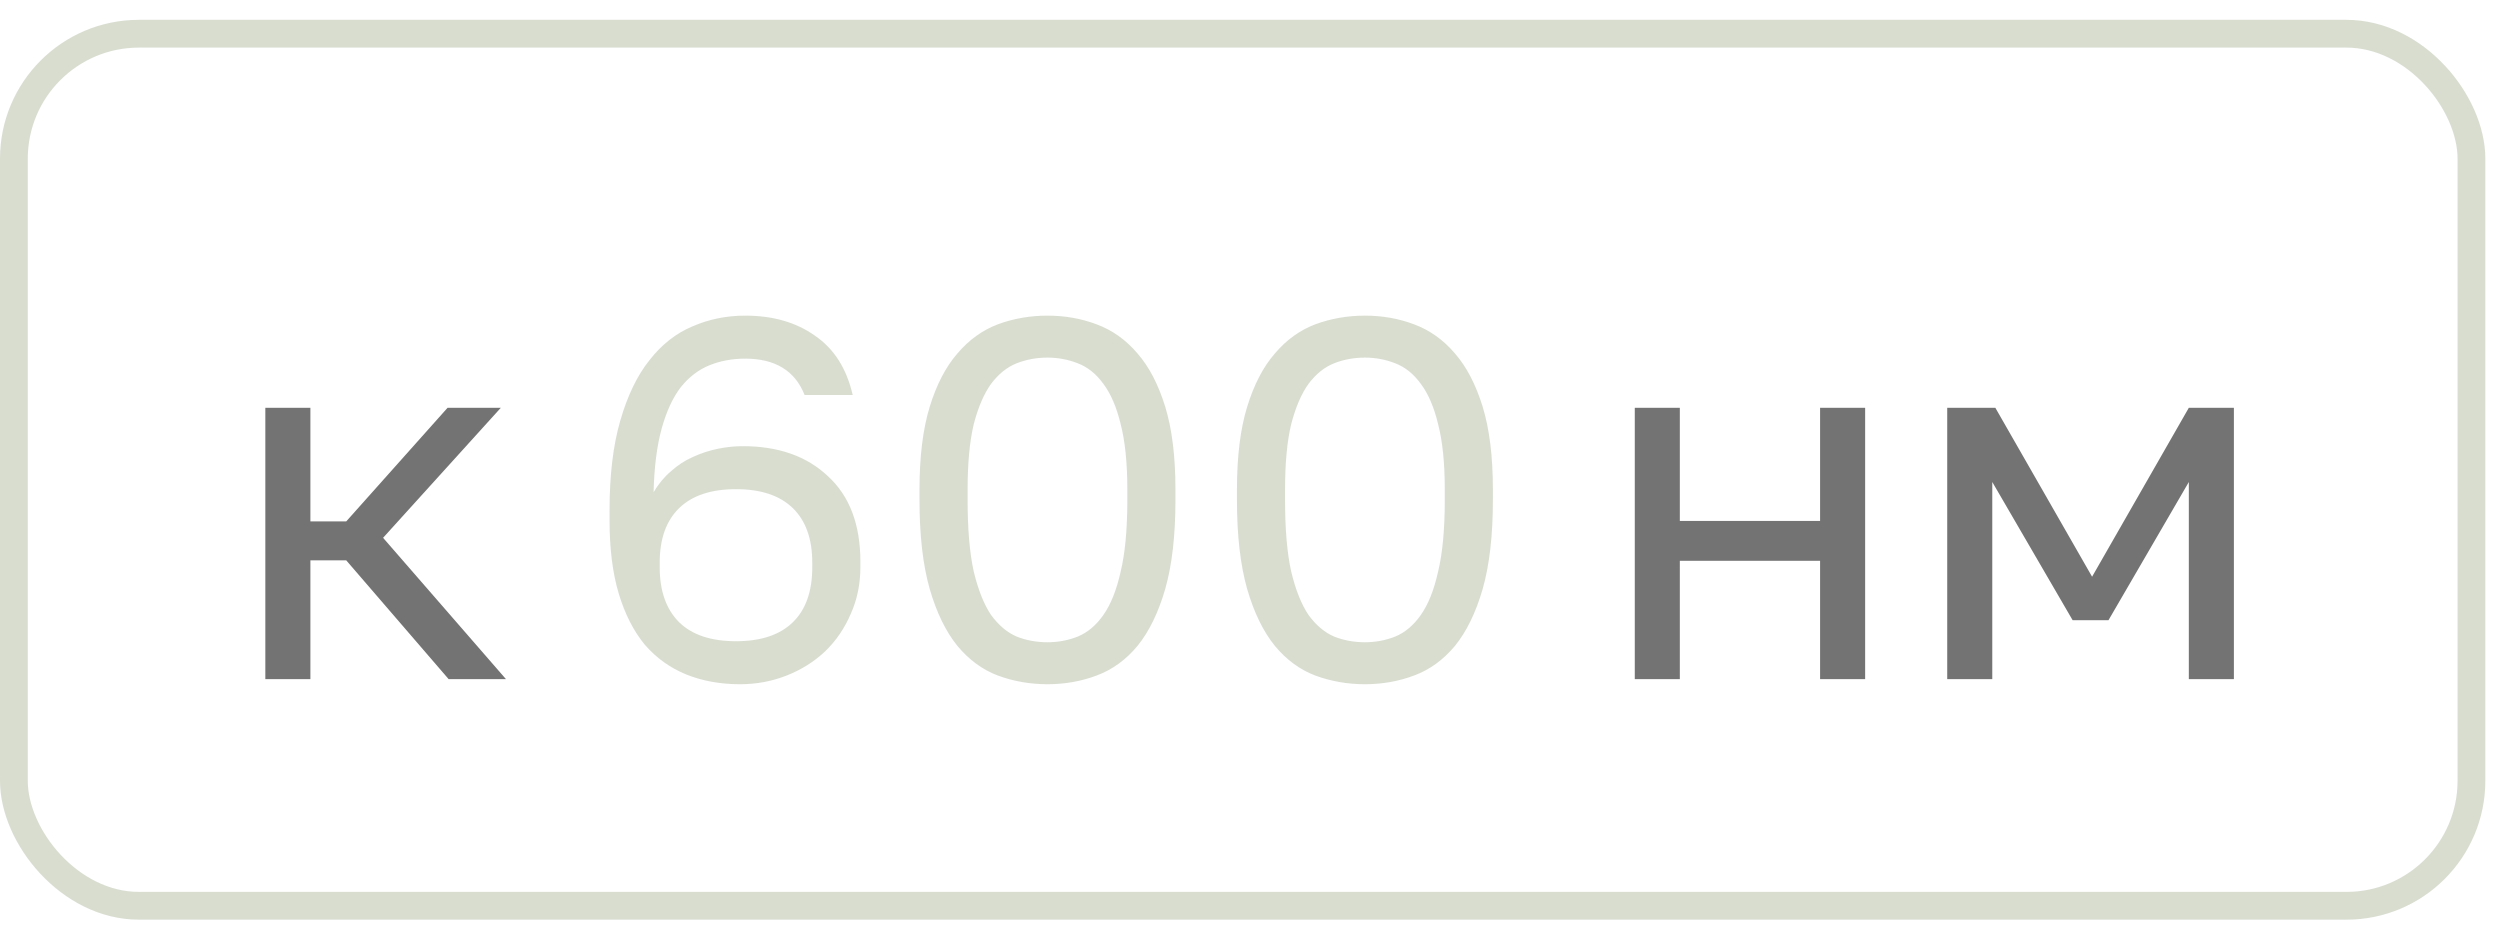
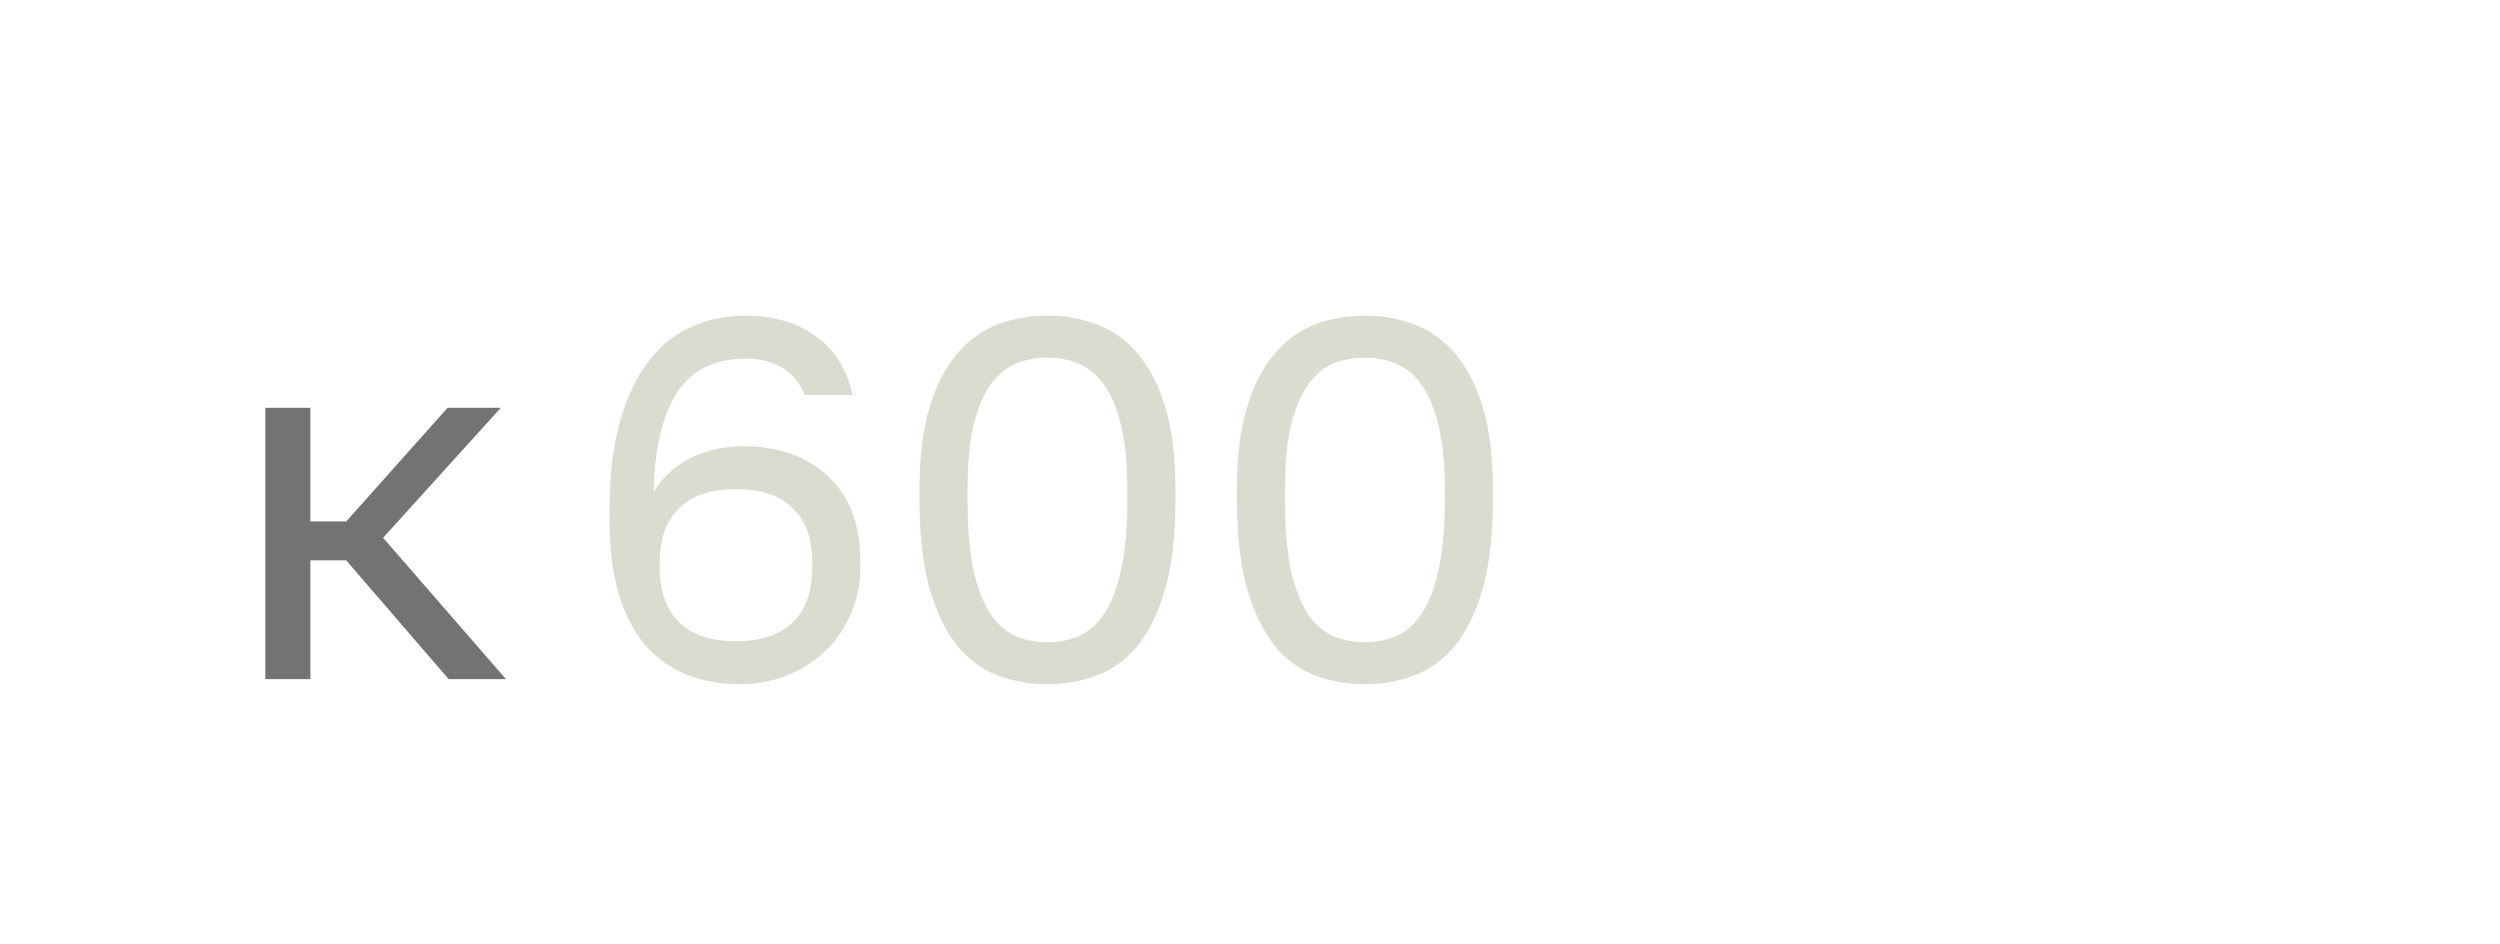
<svg xmlns="http://www.w3.org/2000/svg" width="90" height="34" viewBox="0 0 90 34" fill="none">
  <path d="M9.552 14.68H11.174V18.771H12.464L16.113 14.68H18.03L13.791 19.361L18.214 24.448H16.15L12.464 20.172H11.174V24.448H9.552V14.68Z" fill="#737373" />
-   <path d="M58.852 14.68H60.474V18.753H65.523V14.68H67.145V24.448H65.523V20.19H60.474V24.448H58.852V14.68ZM70.1 14.68H71.832L75.315 20.762L78.798 14.68H80.42V24.448H78.798V17.352L75.905 22.328H74.615L71.722 17.352V24.448H70.1V14.68Z" fill="#737373" />
  <path d="M26.643 24.632C25.93 24.632 25.285 24.515 24.708 24.282C24.131 24.048 23.633 23.692 23.215 23.213C22.81 22.721 22.497 22.107 22.275 21.37C22.054 20.633 21.944 19.754 21.944 18.735V18.366C21.944 17.101 22.073 16.026 22.331 15.141C22.589 14.244 22.939 13.519 23.381 12.966C23.823 12.401 24.339 11.996 24.929 11.75C25.519 11.492 26.151 11.363 26.827 11.363C27.822 11.363 28.658 11.603 29.334 12.082C30.022 12.549 30.476 13.261 30.697 14.22H28.965C28.621 13.347 27.908 12.911 26.827 12.911C26.36 12.911 25.93 12.991 25.537 13.151C25.144 13.31 24.8 13.575 24.505 13.943C24.223 14.312 23.995 14.803 23.823 15.417C23.651 16.032 23.553 16.799 23.529 17.721C23.701 17.426 23.909 17.174 24.155 16.965C24.401 16.744 24.665 16.572 24.948 16.449C25.242 16.314 25.543 16.216 25.851 16.154C26.158 16.093 26.453 16.062 26.735 16.062C28.025 16.062 29.051 16.425 29.813 17.15C30.587 17.862 30.974 18.888 30.974 20.227V20.412C30.974 21.026 30.857 21.591 30.624 22.107C30.402 22.623 30.095 23.072 29.702 23.452C29.309 23.821 28.848 24.11 28.32 24.319C27.792 24.527 27.233 24.632 26.643 24.632ZM26.496 23.084C27.392 23.084 28.074 22.857 28.541 22.402C29.008 21.947 29.241 21.29 29.241 20.43V20.246C29.241 19.398 29.008 18.747 28.541 18.292C28.074 17.838 27.392 17.61 26.496 17.61C25.599 17.61 24.917 17.838 24.45 18.292C23.983 18.747 23.75 19.398 23.75 20.246V20.43C23.75 21.278 23.983 21.935 24.45 22.402C24.917 22.857 25.599 23.084 26.496 23.084ZM37.709 24.632C37.082 24.632 36.486 24.527 35.921 24.319C35.368 24.11 34.883 23.753 34.465 23.25C34.048 22.734 33.716 22.052 33.47 21.204C33.225 20.344 33.102 19.275 33.102 17.997V17.629C33.102 16.437 33.225 15.442 33.47 14.643C33.716 13.845 34.048 13.206 34.465 12.727C34.883 12.235 35.368 11.885 35.921 11.676C36.486 11.467 37.082 11.363 37.709 11.363C38.336 11.363 38.925 11.467 39.478 11.676C40.043 11.885 40.535 12.235 40.952 12.727C41.37 13.206 41.702 13.845 41.948 14.643C42.193 15.442 42.316 16.437 42.316 17.629V17.997C42.316 19.275 42.193 20.344 41.948 21.204C41.702 22.052 41.37 22.734 40.952 23.25C40.535 23.753 40.043 24.11 39.478 24.319C38.925 24.527 38.336 24.632 37.709 24.632ZM37.709 23.121C38.09 23.121 38.452 23.053 38.796 22.918C39.153 22.77 39.46 22.512 39.718 22.144C39.988 21.763 40.197 21.241 40.344 20.577C40.504 19.914 40.584 19.054 40.584 17.997V17.629C40.584 16.671 40.504 15.884 40.344 15.27C40.197 14.656 39.988 14.17 39.718 13.814C39.46 13.458 39.153 13.212 38.796 13.077C38.452 12.942 38.09 12.874 37.709 12.874C37.316 12.874 36.947 12.942 36.603 13.077C36.259 13.212 35.952 13.458 35.682 13.814C35.424 14.17 35.215 14.656 35.055 15.27C34.908 15.884 34.834 16.671 34.834 17.629V17.997C34.834 19.054 34.908 19.914 35.055 20.577C35.215 21.241 35.424 21.763 35.682 22.144C35.952 22.512 36.259 22.77 36.603 22.918C36.947 23.053 37.316 23.121 37.709 23.121ZM49.137 24.632C48.51 24.632 47.914 24.527 47.349 24.319C46.797 24.11 46.311 23.753 45.894 23.25C45.476 22.734 45.144 22.052 44.898 21.204C44.653 20.344 44.53 19.275 44.53 17.997V17.629C44.53 16.437 44.653 15.442 44.898 14.643C45.144 13.845 45.476 13.206 45.894 12.727C46.311 12.235 46.797 11.885 47.349 11.676C47.914 11.467 48.51 11.363 49.137 11.363C49.764 11.363 50.353 11.467 50.906 11.676C51.471 11.885 51.963 12.235 52.38 12.727C52.798 13.206 53.13 13.845 53.376 14.643C53.621 15.442 53.744 16.437 53.744 17.629V17.997C53.744 19.275 53.621 20.344 53.376 21.204C53.13 22.052 52.798 22.734 52.38 23.25C51.963 23.753 51.471 24.11 50.906 24.319C50.353 24.527 49.764 24.632 49.137 24.632ZM49.137 23.121C49.518 23.121 49.88 23.053 50.224 22.918C50.581 22.77 50.888 22.512 51.146 22.144C51.416 21.763 51.625 21.241 51.772 20.577C51.932 19.914 52.012 19.054 52.012 17.997V17.629C52.012 16.671 51.932 15.884 51.772 15.27C51.625 14.656 51.416 14.17 51.146 13.814C50.888 13.458 50.581 13.212 50.224 13.077C49.88 12.942 49.518 12.874 49.137 12.874C48.744 12.874 48.375 12.942 48.031 13.077C47.687 13.212 47.38 13.458 47.11 13.814C46.852 14.17 46.643 14.656 46.483 15.27C46.336 15.884 46.262 16.671 46.262 17.629V17.997C46.262 19.054 46.336 19.914 46.483 20.577C46.643 21.241 46.852 21.763 47.11 22.144C47.38 22.512 47.687 22.77 48.031 22.918C48.375 23.053 48.744 23.121 49.137 23.121Z" fill="#D8DDD0" />
-   <rect x="0.5" y="1.214" width="88.472" height="31.394" rx="4.5" stroke="#D8DDD0" />
</svg>